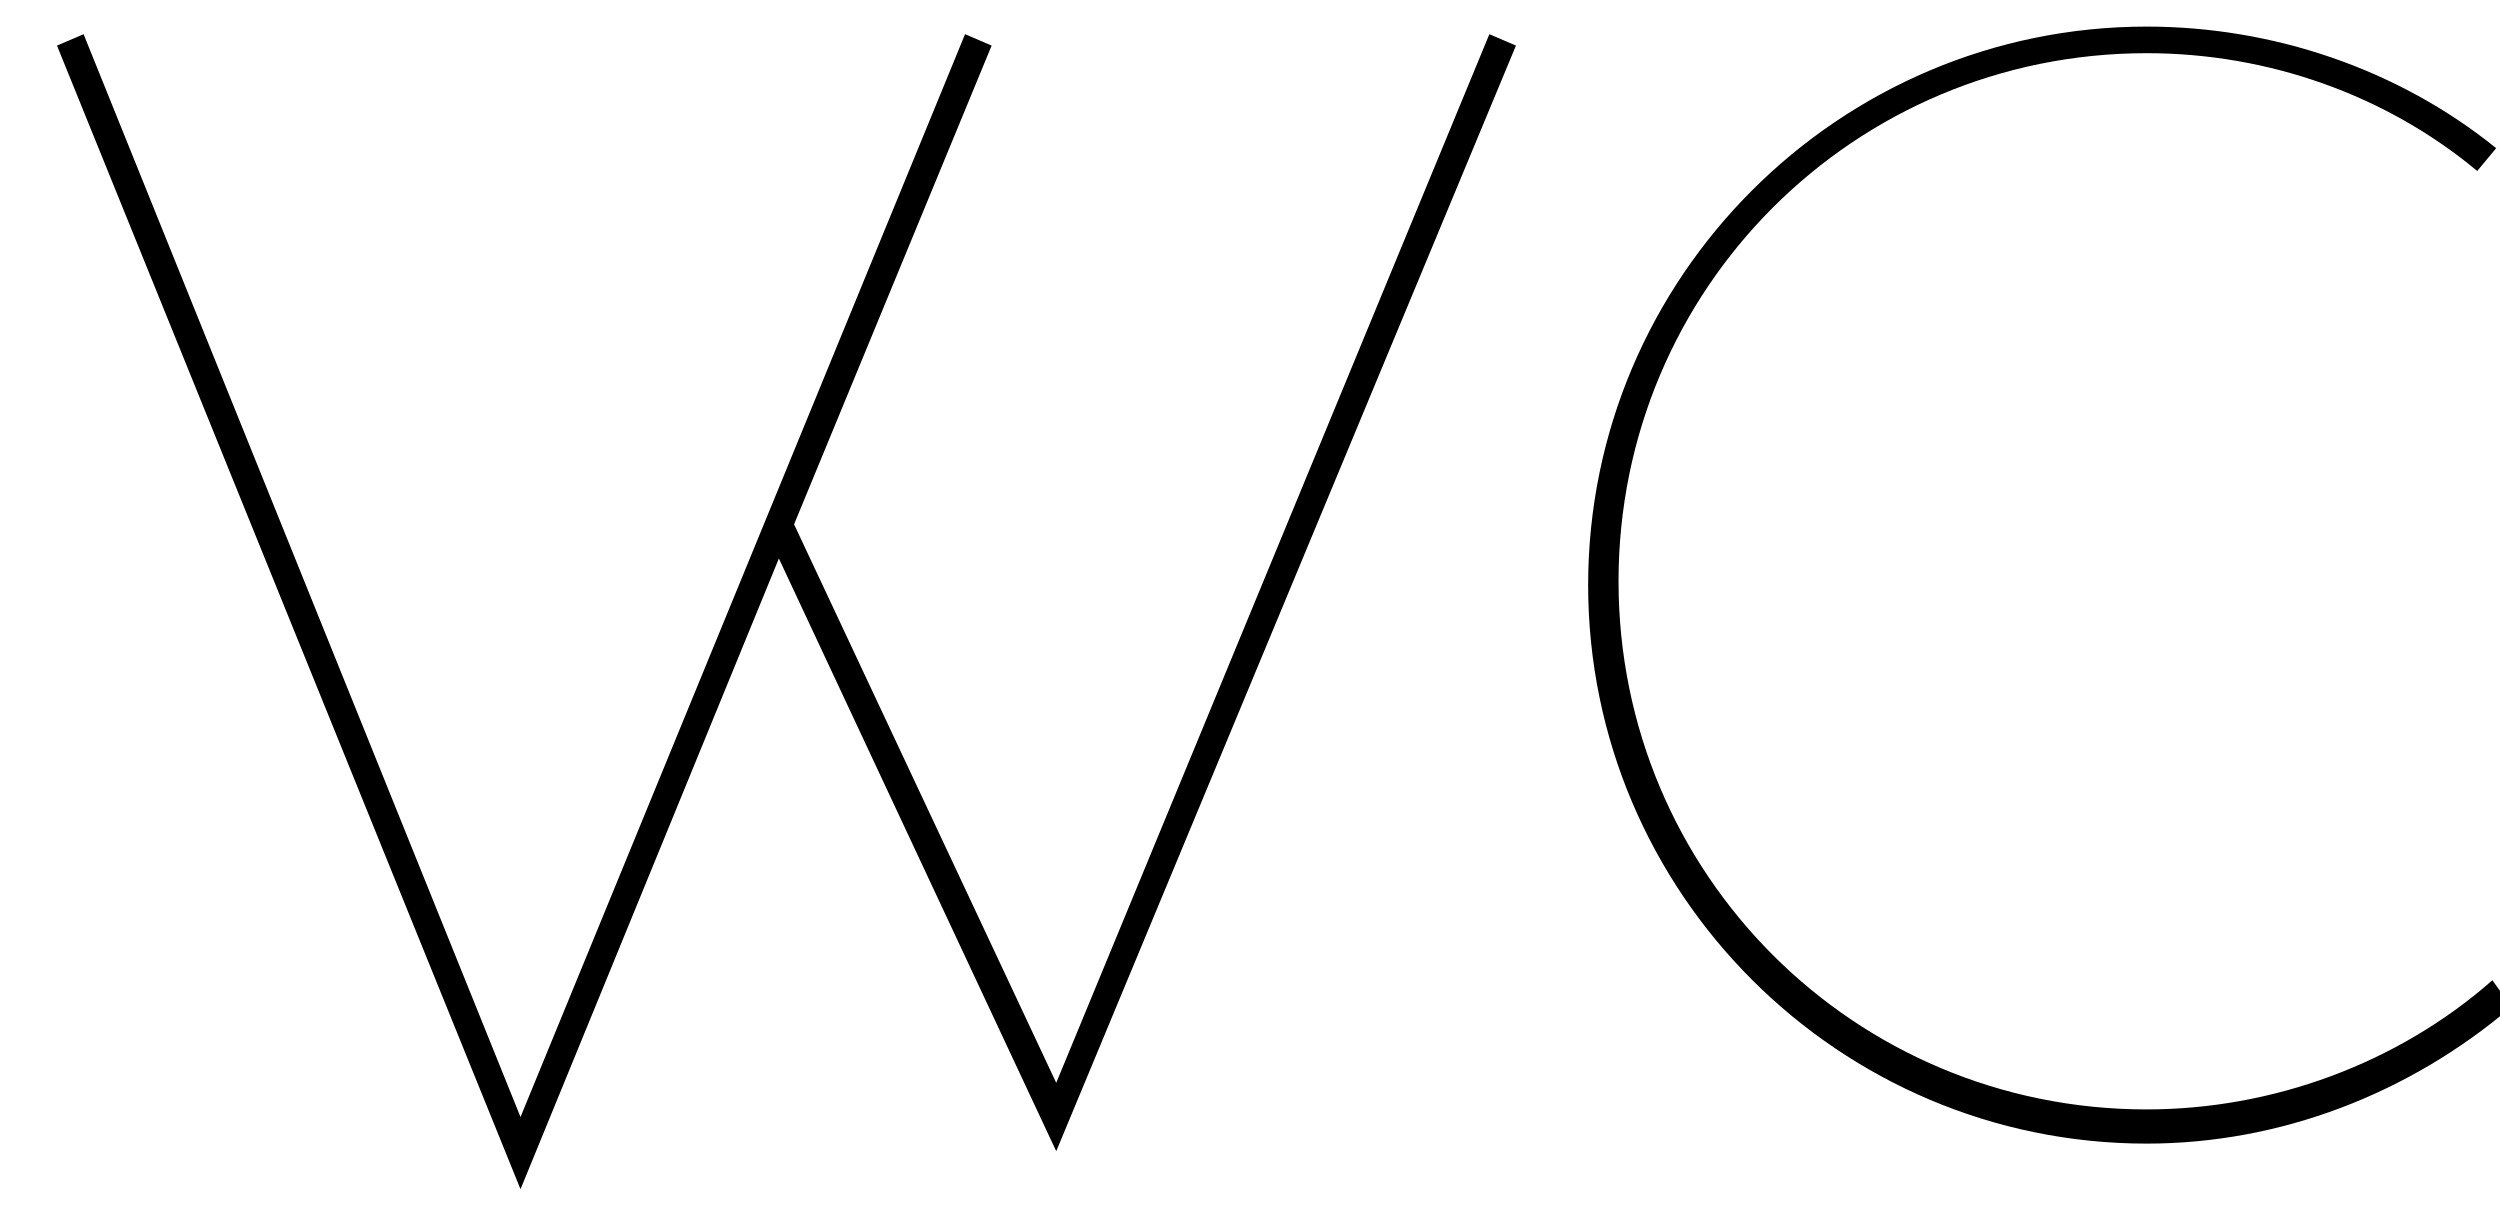
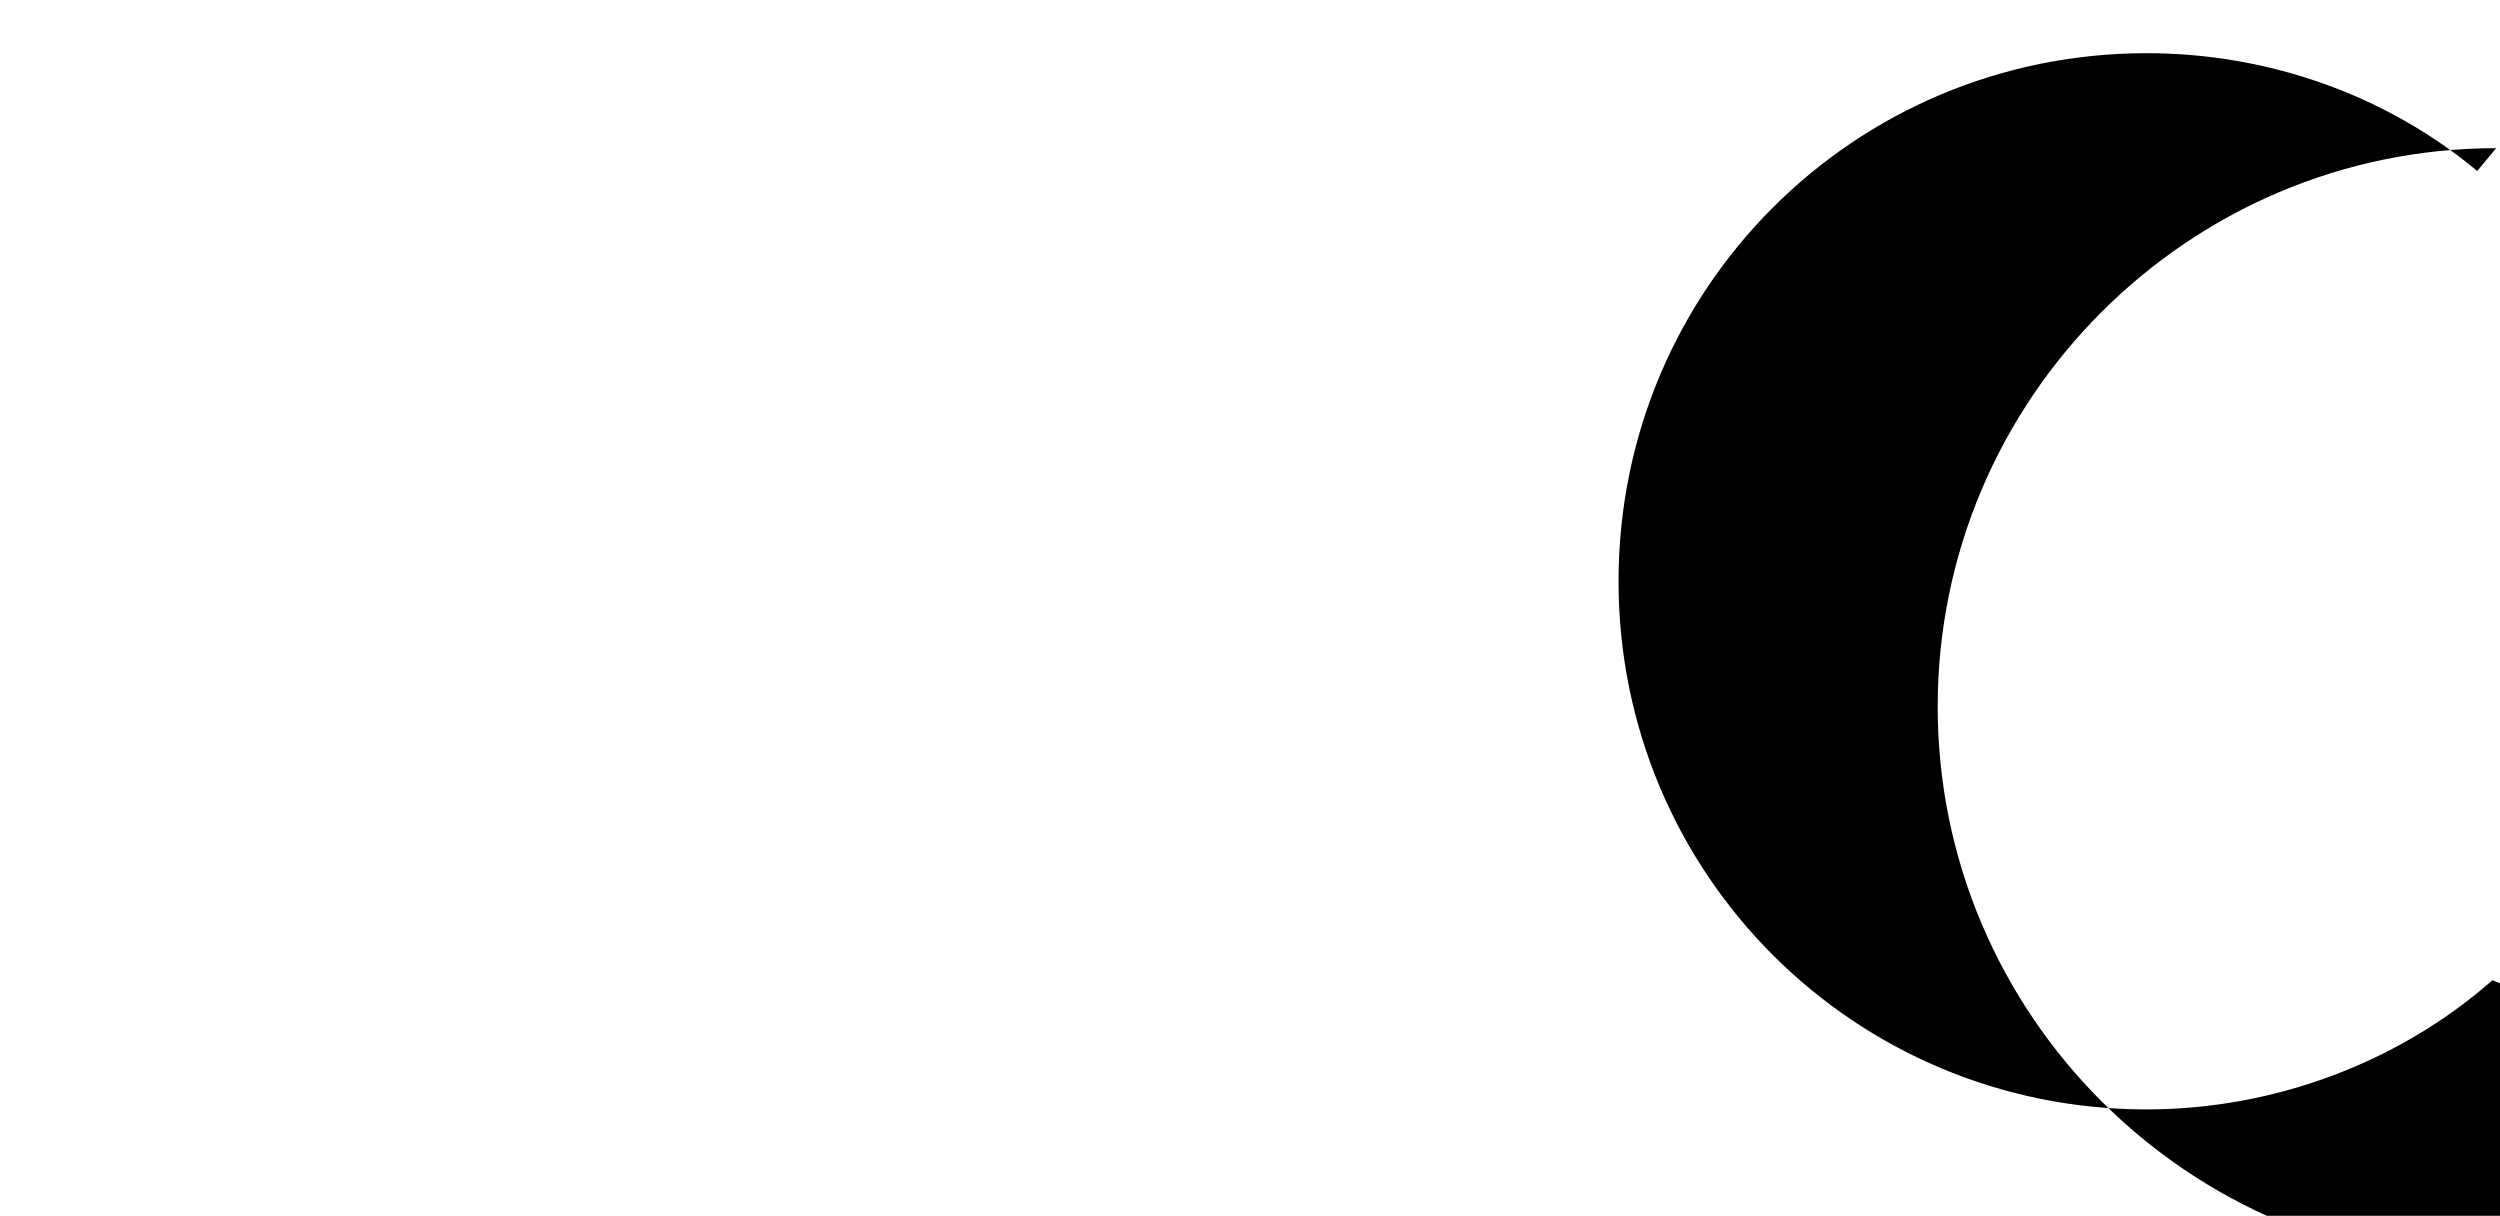
<svg xmlns="http://www.w3.org/2000/svg" version="1.1" id="Слой_1" x="0px" y="0px" viewBox="0 0 65.8 32" enable-background="new 0 0 65.8 32" xml:space="preserve">
  <g>
-     <polygon points="27.8,28.5 20.9,13.8 26.1,1.2 25.4,0.9 13.7,29.4 2.2,0.9 1.5,1.2 13.7,31.3 20.5,14.7 27.8,30.3 39.9,1.2    39.2,0.9  " />
-     <path d="M65.6,25.8c-2.5,2.2-5.8,3.4-9.1,3.4c-7.7,0-13.9-6.2-13.9-13.9c0-7.7,6.2-13.9,13.9-13.9c3.2,0,6.3,1.1,8.7,3.1l0.5-0.6   c-2.6-2.1-5.9-3.2-9.2-3.2c-8.1,0-14.7,6.6-14.7,14.7s6.6,14.7,14.7,14.7c3.5,0,6.9-1.3,9.6-3.6L65.6,25.8z" />
+     <path d="M65.6,25.8c-2.5,2.2-5.8,3.4-9.1,3.4c-7.7,0-13.9-6.2-13.9-13.9c0-7.7,6.2-13.9,13.9-13.9c3.2,0,6.3,1.1,8.7,3.1l0.5-0.6   c-8.1,0-14.7,6.6-14.7,14.7s6.6,14.7,14.7,14.7c3.5,0,6.9-1.3,9.6-3.6L65.6,25.8z" />
  </g>
</svg>